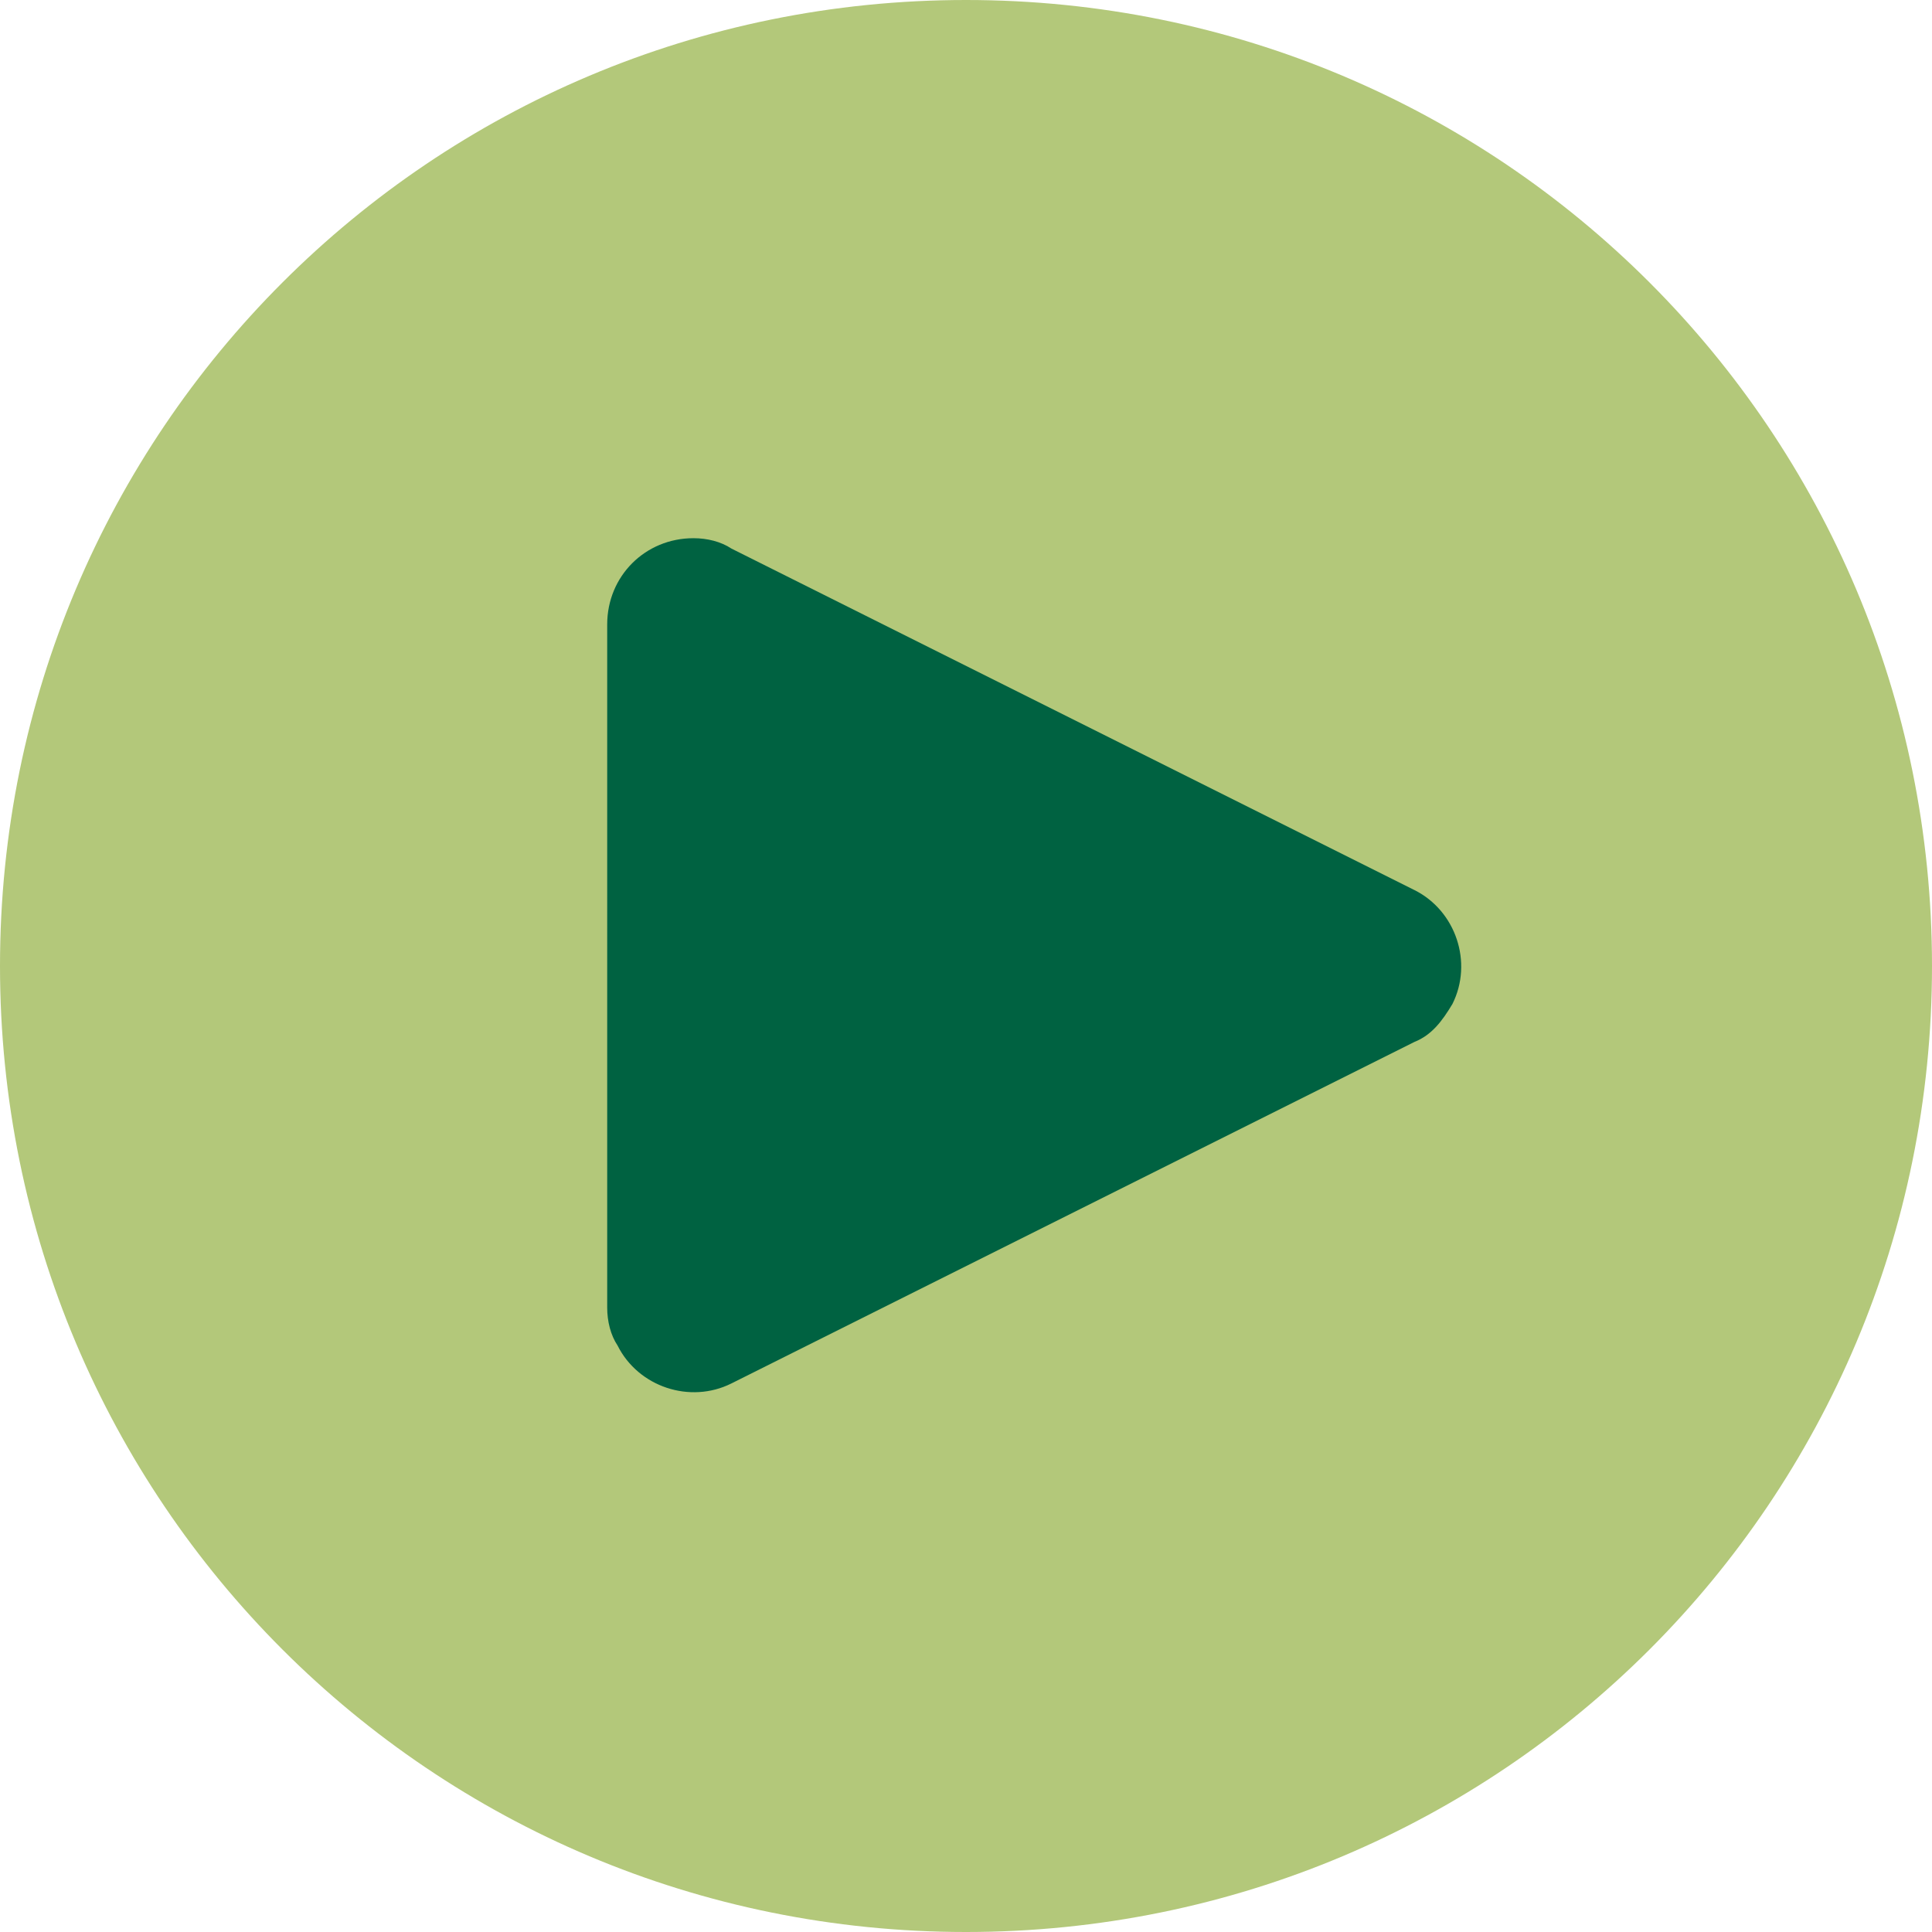
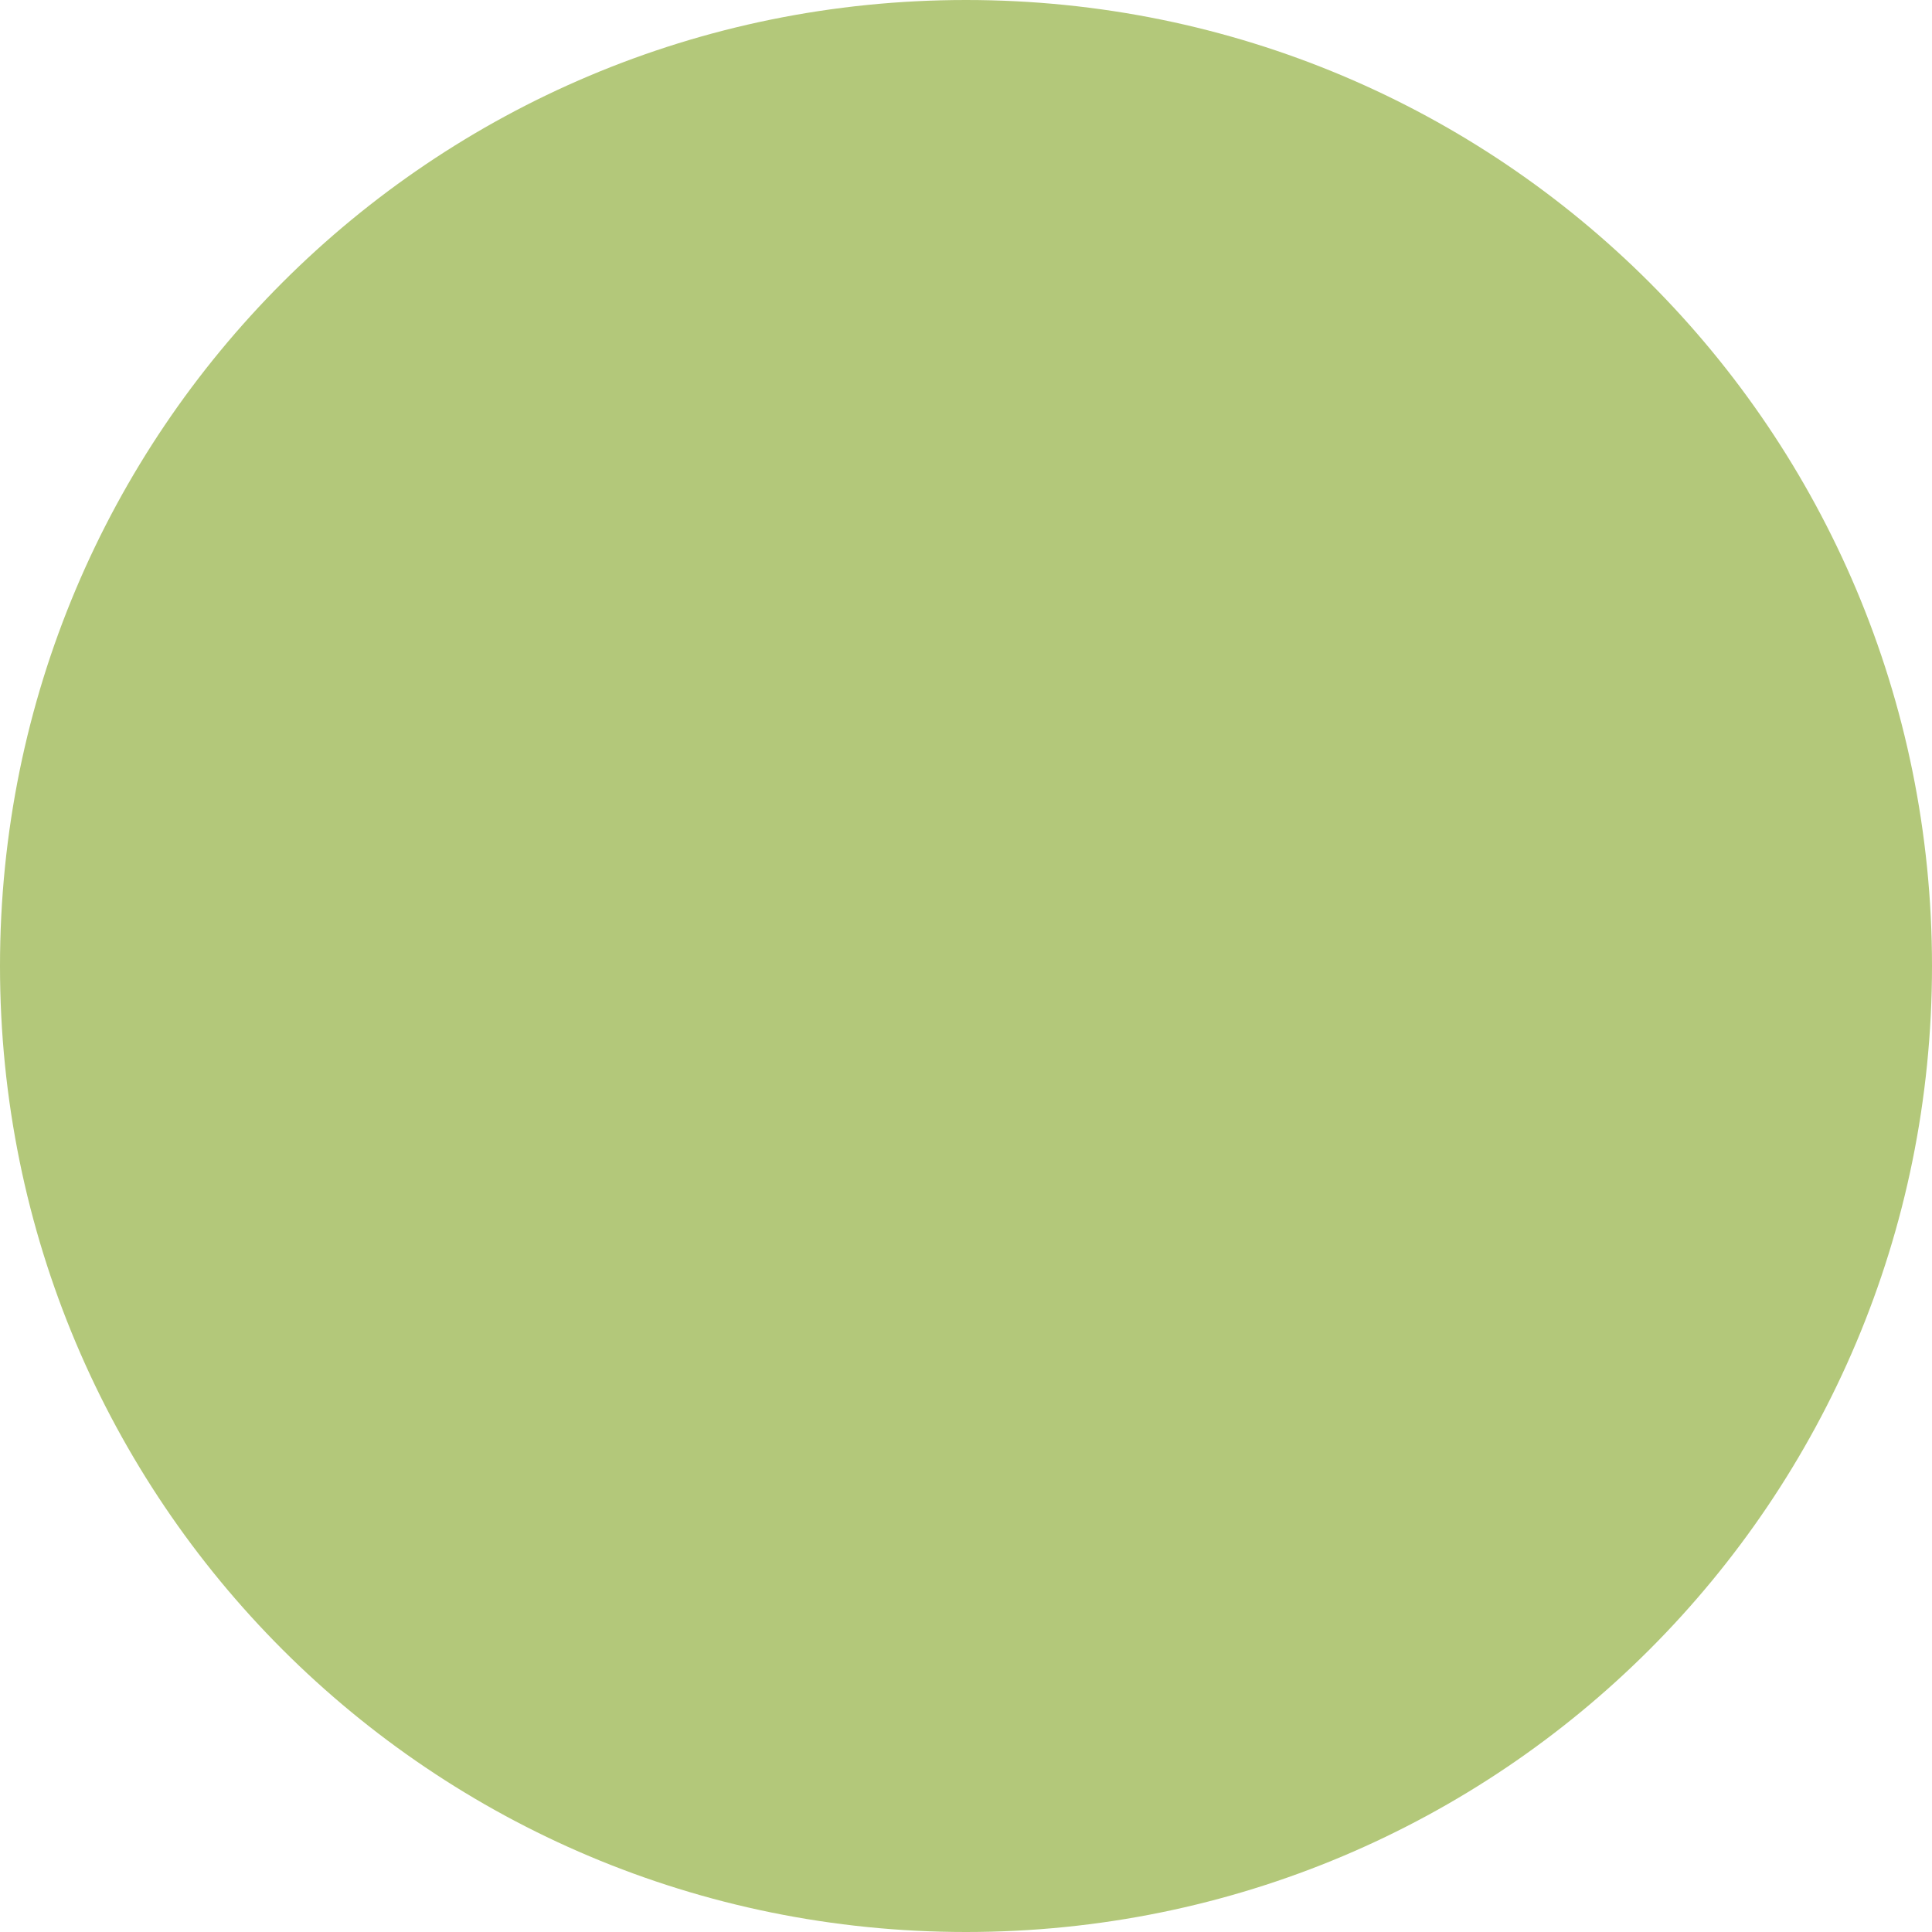
<svg xmlns="http://www.w3.org/2000/svg" version="1.1" id="Capa_1" x="0px" y="0px" viewBox="0 0 56 56" style="enable-background:new 0 0 56 56;" xml:space="preserve">
  <style type="text/css">
	.st0{fill:#B3C87A;}
	.st1{fill:#006241;}
</style>
  <title>icon-detalle-propiedades_1</title>
  <path class="st0" d="M28,0C12.5,0,0,12.5,0,28c0,15.5,12.5,28,28,28c15.5,0,28-12.5,28-28C56,12.5,43.5,0,28,0L28,0z" />
-   <path class="st1" d="M41,30.2l-19.8,9.9c-1.2,0.6-2.7,0.1-3.3-1.1c-0.2-0.3-0.3-0.7-0.3-1.1V18.1c0-1.4,1.1-2.5,2.5-2.5  c0.4,0,0.8,0.1,1.1,0.3L41,25.8c1.2,0.6,1.7,2.1,1.1,3.3C41.8,29.6,41.5,30,41,30.2L41,30.2L41,30.2z" />
</svg>